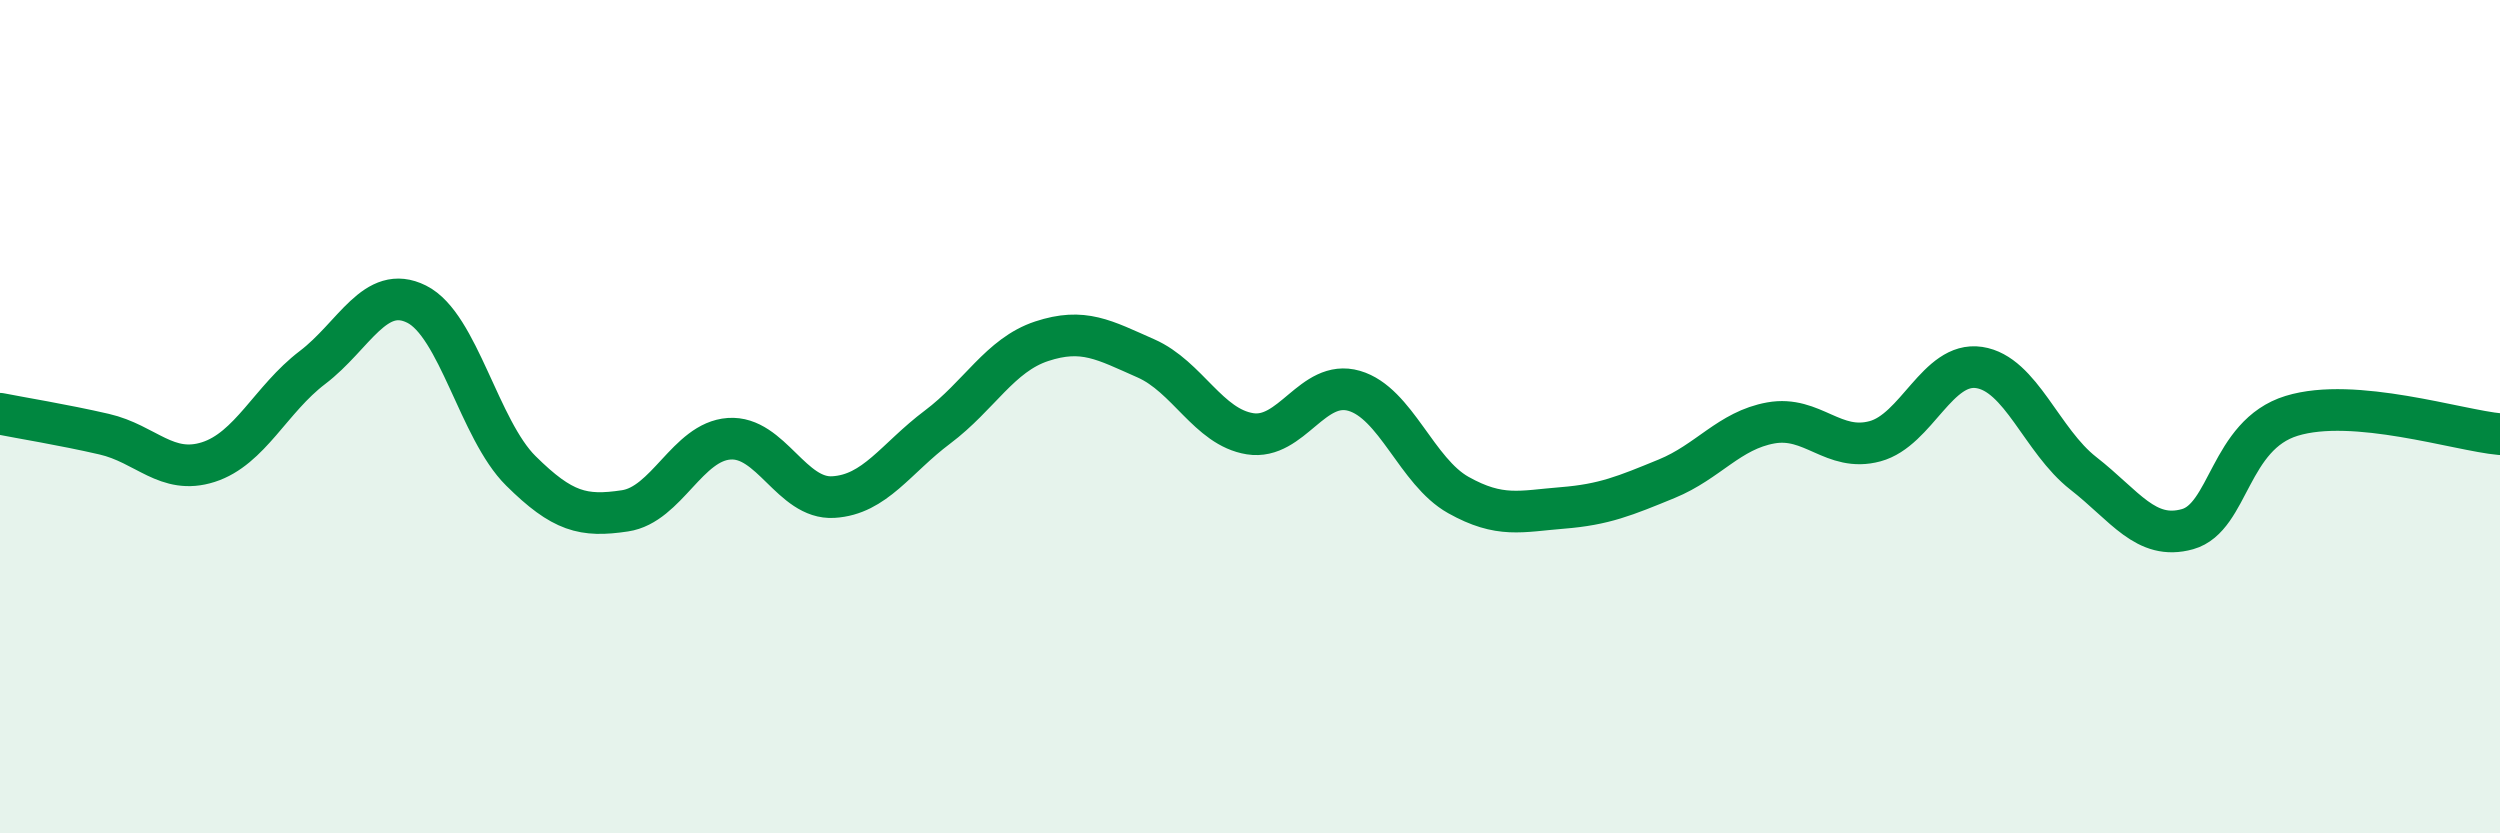
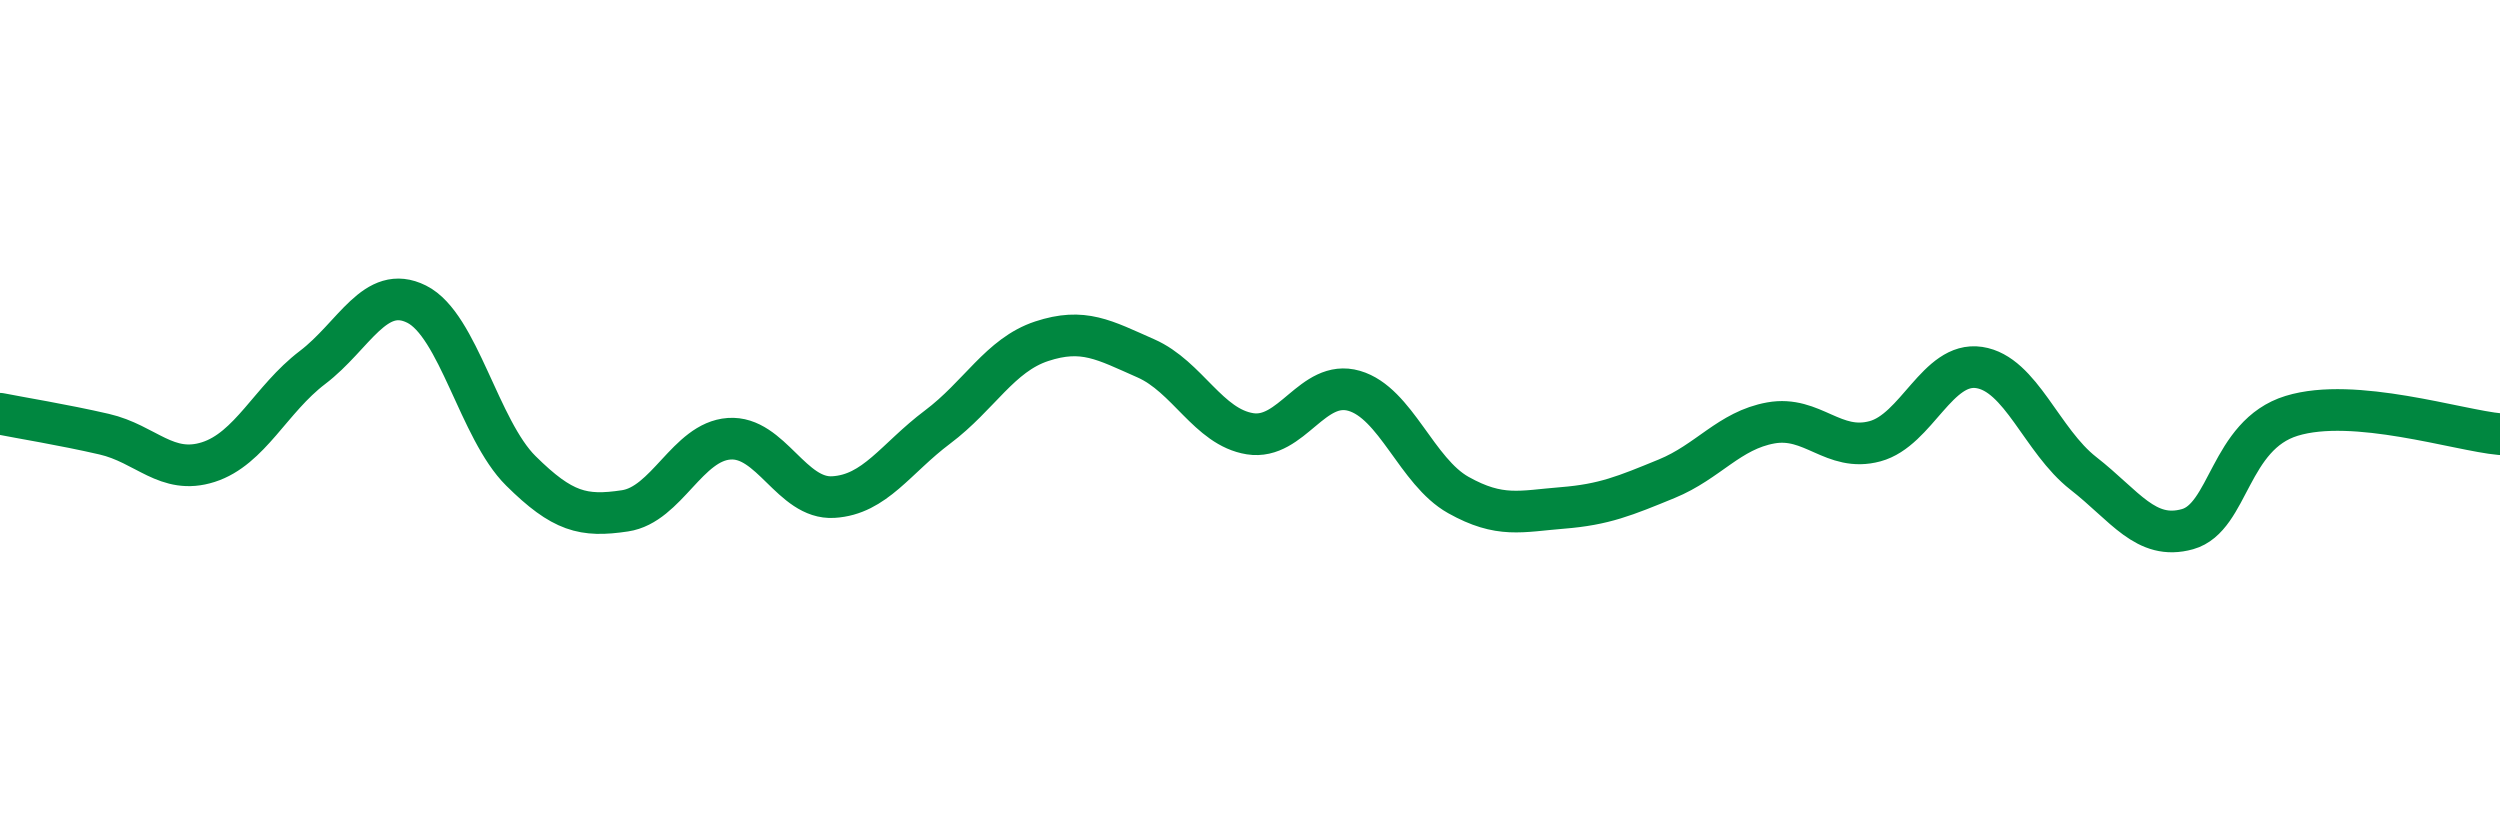
<svg xmlns="http://www.w3.org/2000/svg" width="60" height="20" viewBox="0 0 60 20">
-   <path d="M 0,9.93 C 0.5,10.03 1.5,10.19 2.5,10.42 C 3.5,10.65 4,11.41 5,11.09 C 6,10.77 6.5,9.58 7.5,8.82 C 8.5,8.06 9,6.8 10,7.3 C 11,7.8 11.5,10.31 12.5,11.3 C 13.5,12.29 14,12.41 15,12.26 C 16,12.11 16.5,10.6 17.5,10.53 C 18.5,10.46 19,11.99 20,11.93 C 21,11.87 21.5,11 22.5,10.25 C 23.5,9.5 24,8.52 25,8.19 C 26,7.86 26.5,8.16 27.5,8.6 C 28.5,9.04 29,10.25 30,10.41 C 31,10.57 31.5,9.09 32.5,9.38 C 33.5,9.67 34,11.32 35,11.88 C 36,12.44 36.5,12.27 37.5,12.19 C 38.5,12.11 39,11.9 40,11.49 C 41,11.08 41.5,10.33 42.5,10.15 C 43.5,9.97 44,10.86 45,10.59 C 46,10.32 46.5,8.67 47.5,8.82 C 48.5,8.97 49,10.58 50,11.36 C 51,12.14 51.5,12.98 52.5,12.7 C 53.5,12.42 53.5,10.44 55,9.98 C 56.5,9.52 59,10.33 60,10.42L60 20L0 20Z" fill="#008740" opacity="0.1" stroke-linecap="round" stroke-linejoin="round" />
  <path d="M 0,9.93 C 0.5,10.03 1.5,10.19 2.5,10.42 C 3.5,10.65 4,11.41 5,11.09 C 6,10.77 6.5,9.58 7.5,8.82 C 8.5,8.06 9,6.8 10,7.3 C 11,7.8 11.5,10.31 12.5,11.3 C 13.5,12.29 14,12.41 15,12.26 C 16,12.11 16.5,10.6 17.5,10.53 C 18.5,10.46 19,11.99 20,11.93 C 21,11.87 21.5,11 22.5,10.25 C 23.5,9.5 24,8.52 25,8.19 C 26,7.86 26.5,8.16 27.5,8.6 C 28.5,9.04 29,10.25 30,10.41 C 31,10.57 31.5,9.09 32.5,9.38 C 33.5,9.67 34,11.32 35,11.88 C 36,12.44 36.5,12.27 37.5,12.19 C 38.5,12.11 39,11.9 40,11.49 C 41,11.08 41.5,10.33 42.5,10.15 C 43.5,9.97 44,10.86 45,10.59 C 46,10.32 46.5,8.67 47.5,8.82 C 48.5,8.97 49,10.58 50,11.36 C 51,12.14 51.5,12.98 52.5,12.7 C 53.5,12.42 53.5,10.44 55,9.98 C 56.5,9.52 59,10.33 60,10.42" stroke="#008740" stroke-width="1" fill="none" stroke-linecap="round" stroke-linejoin="round" />
</svg>